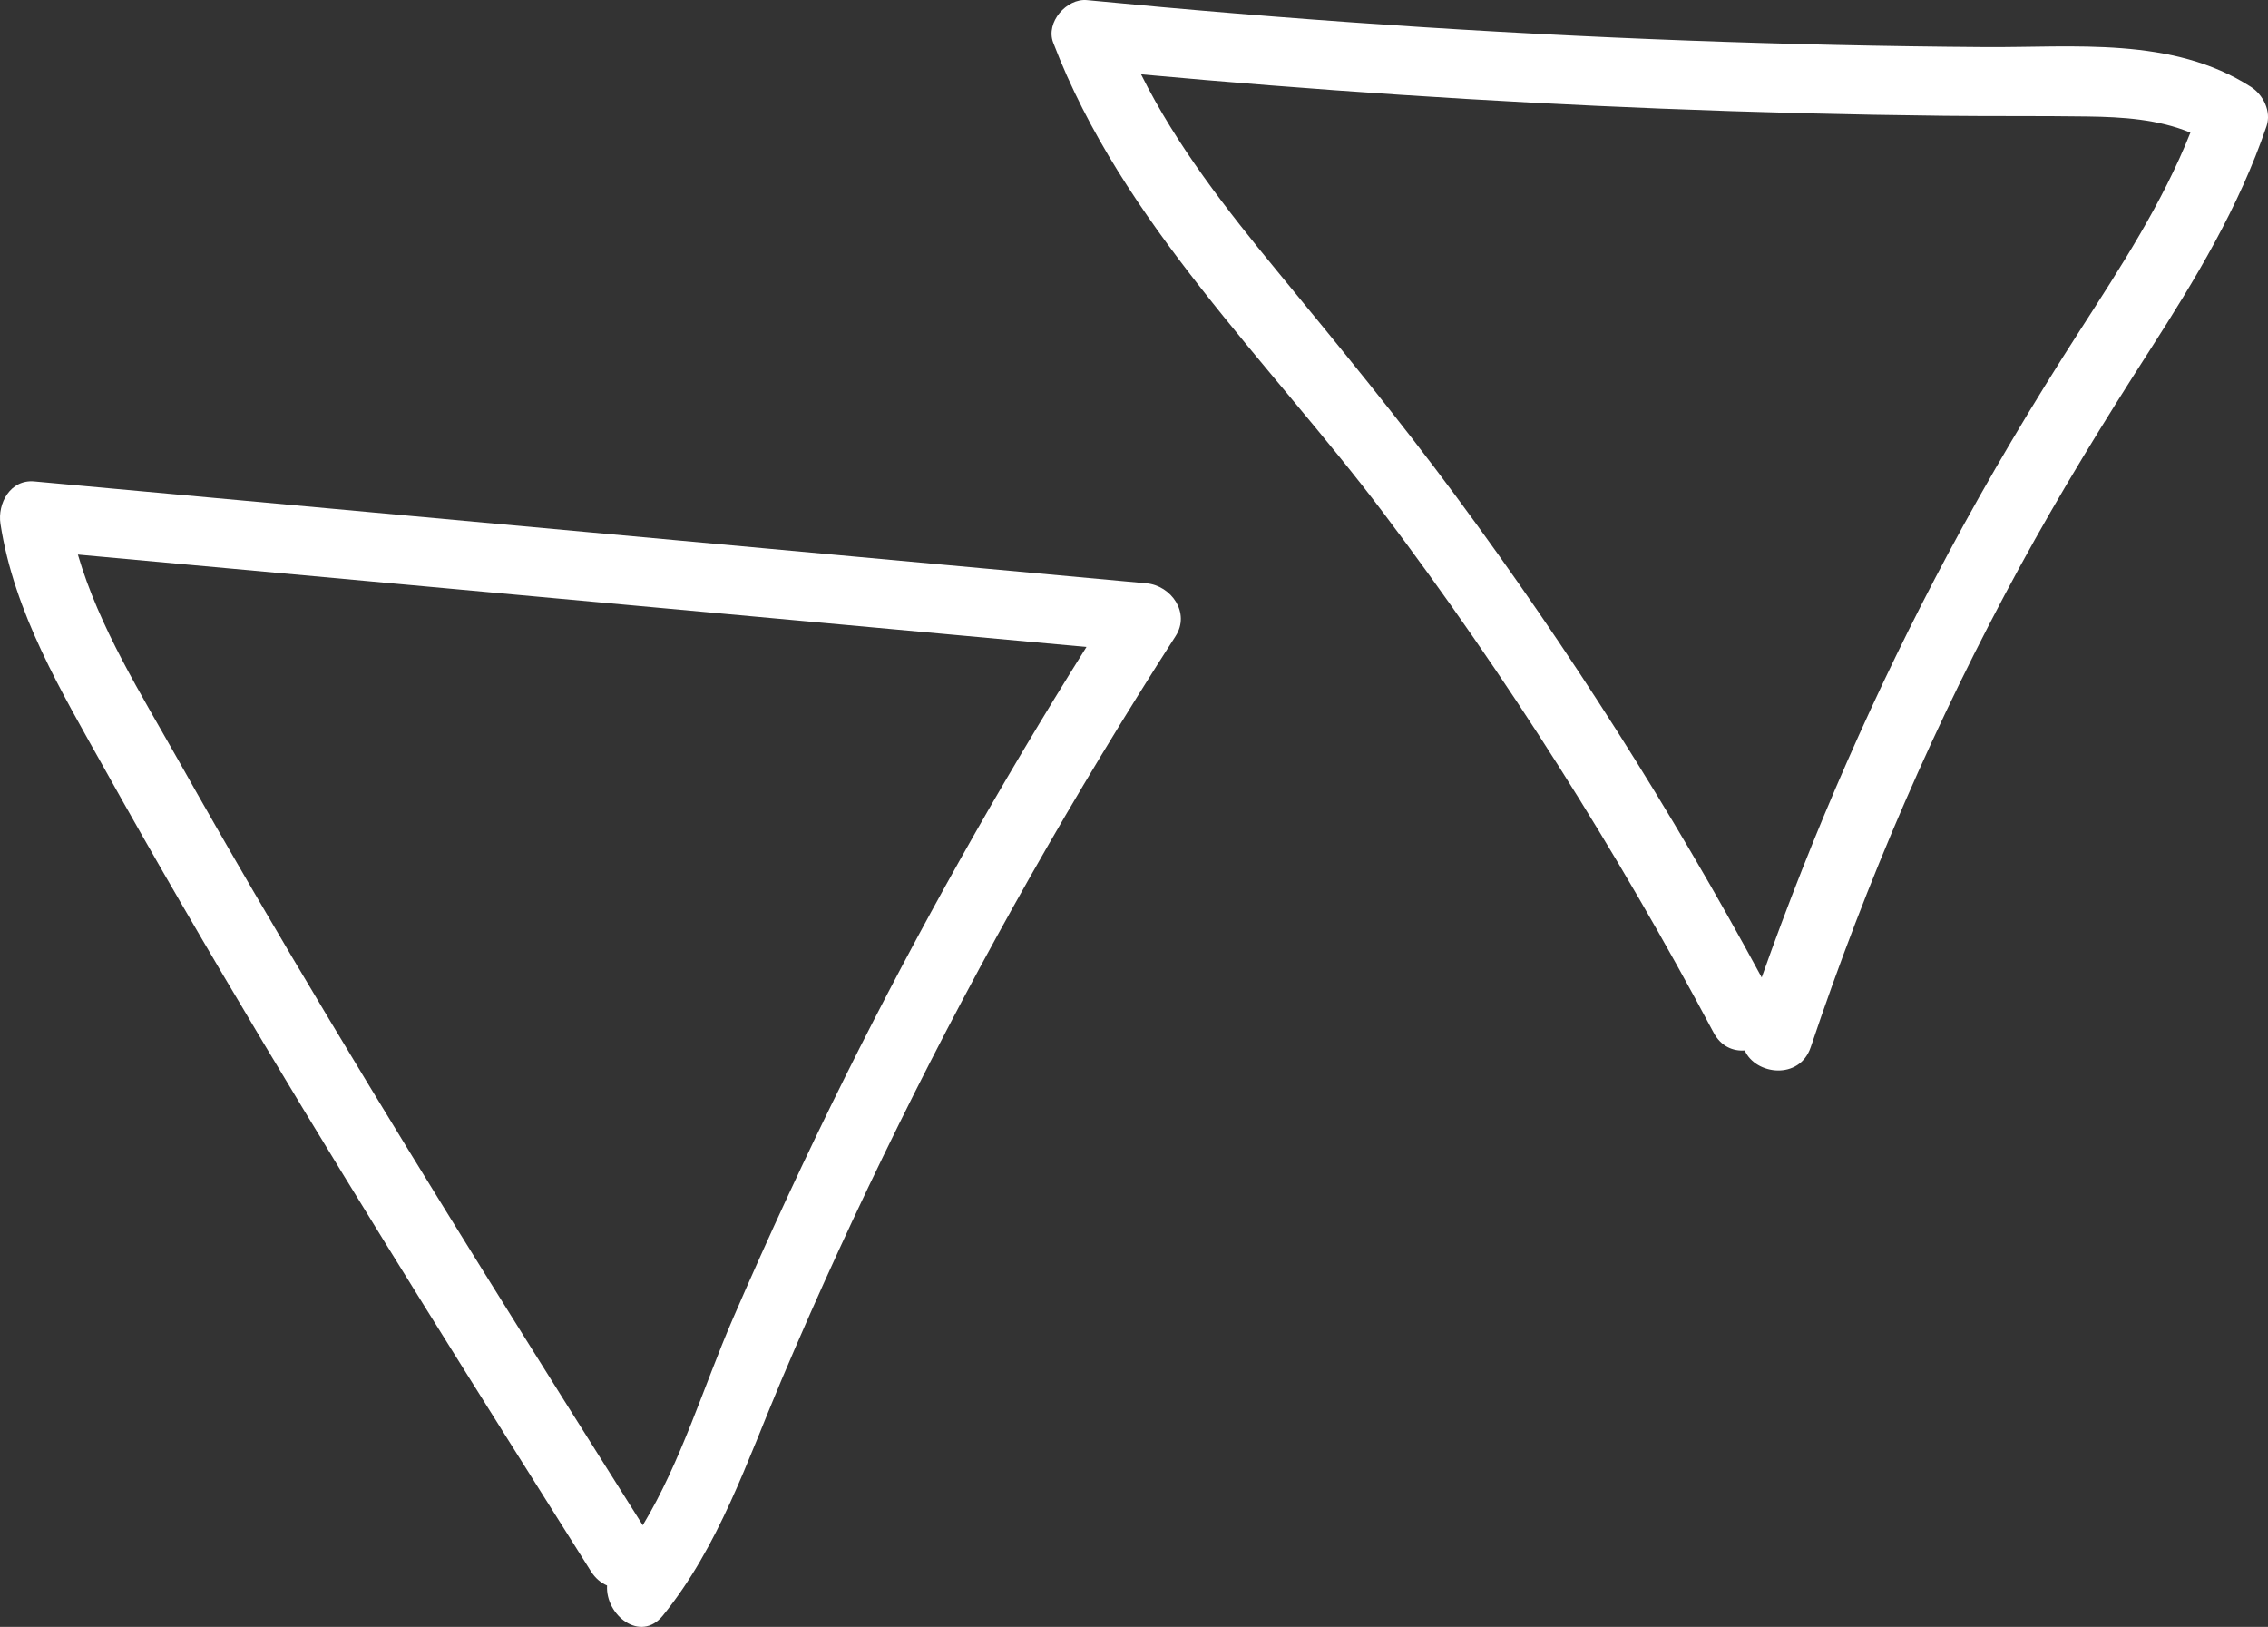
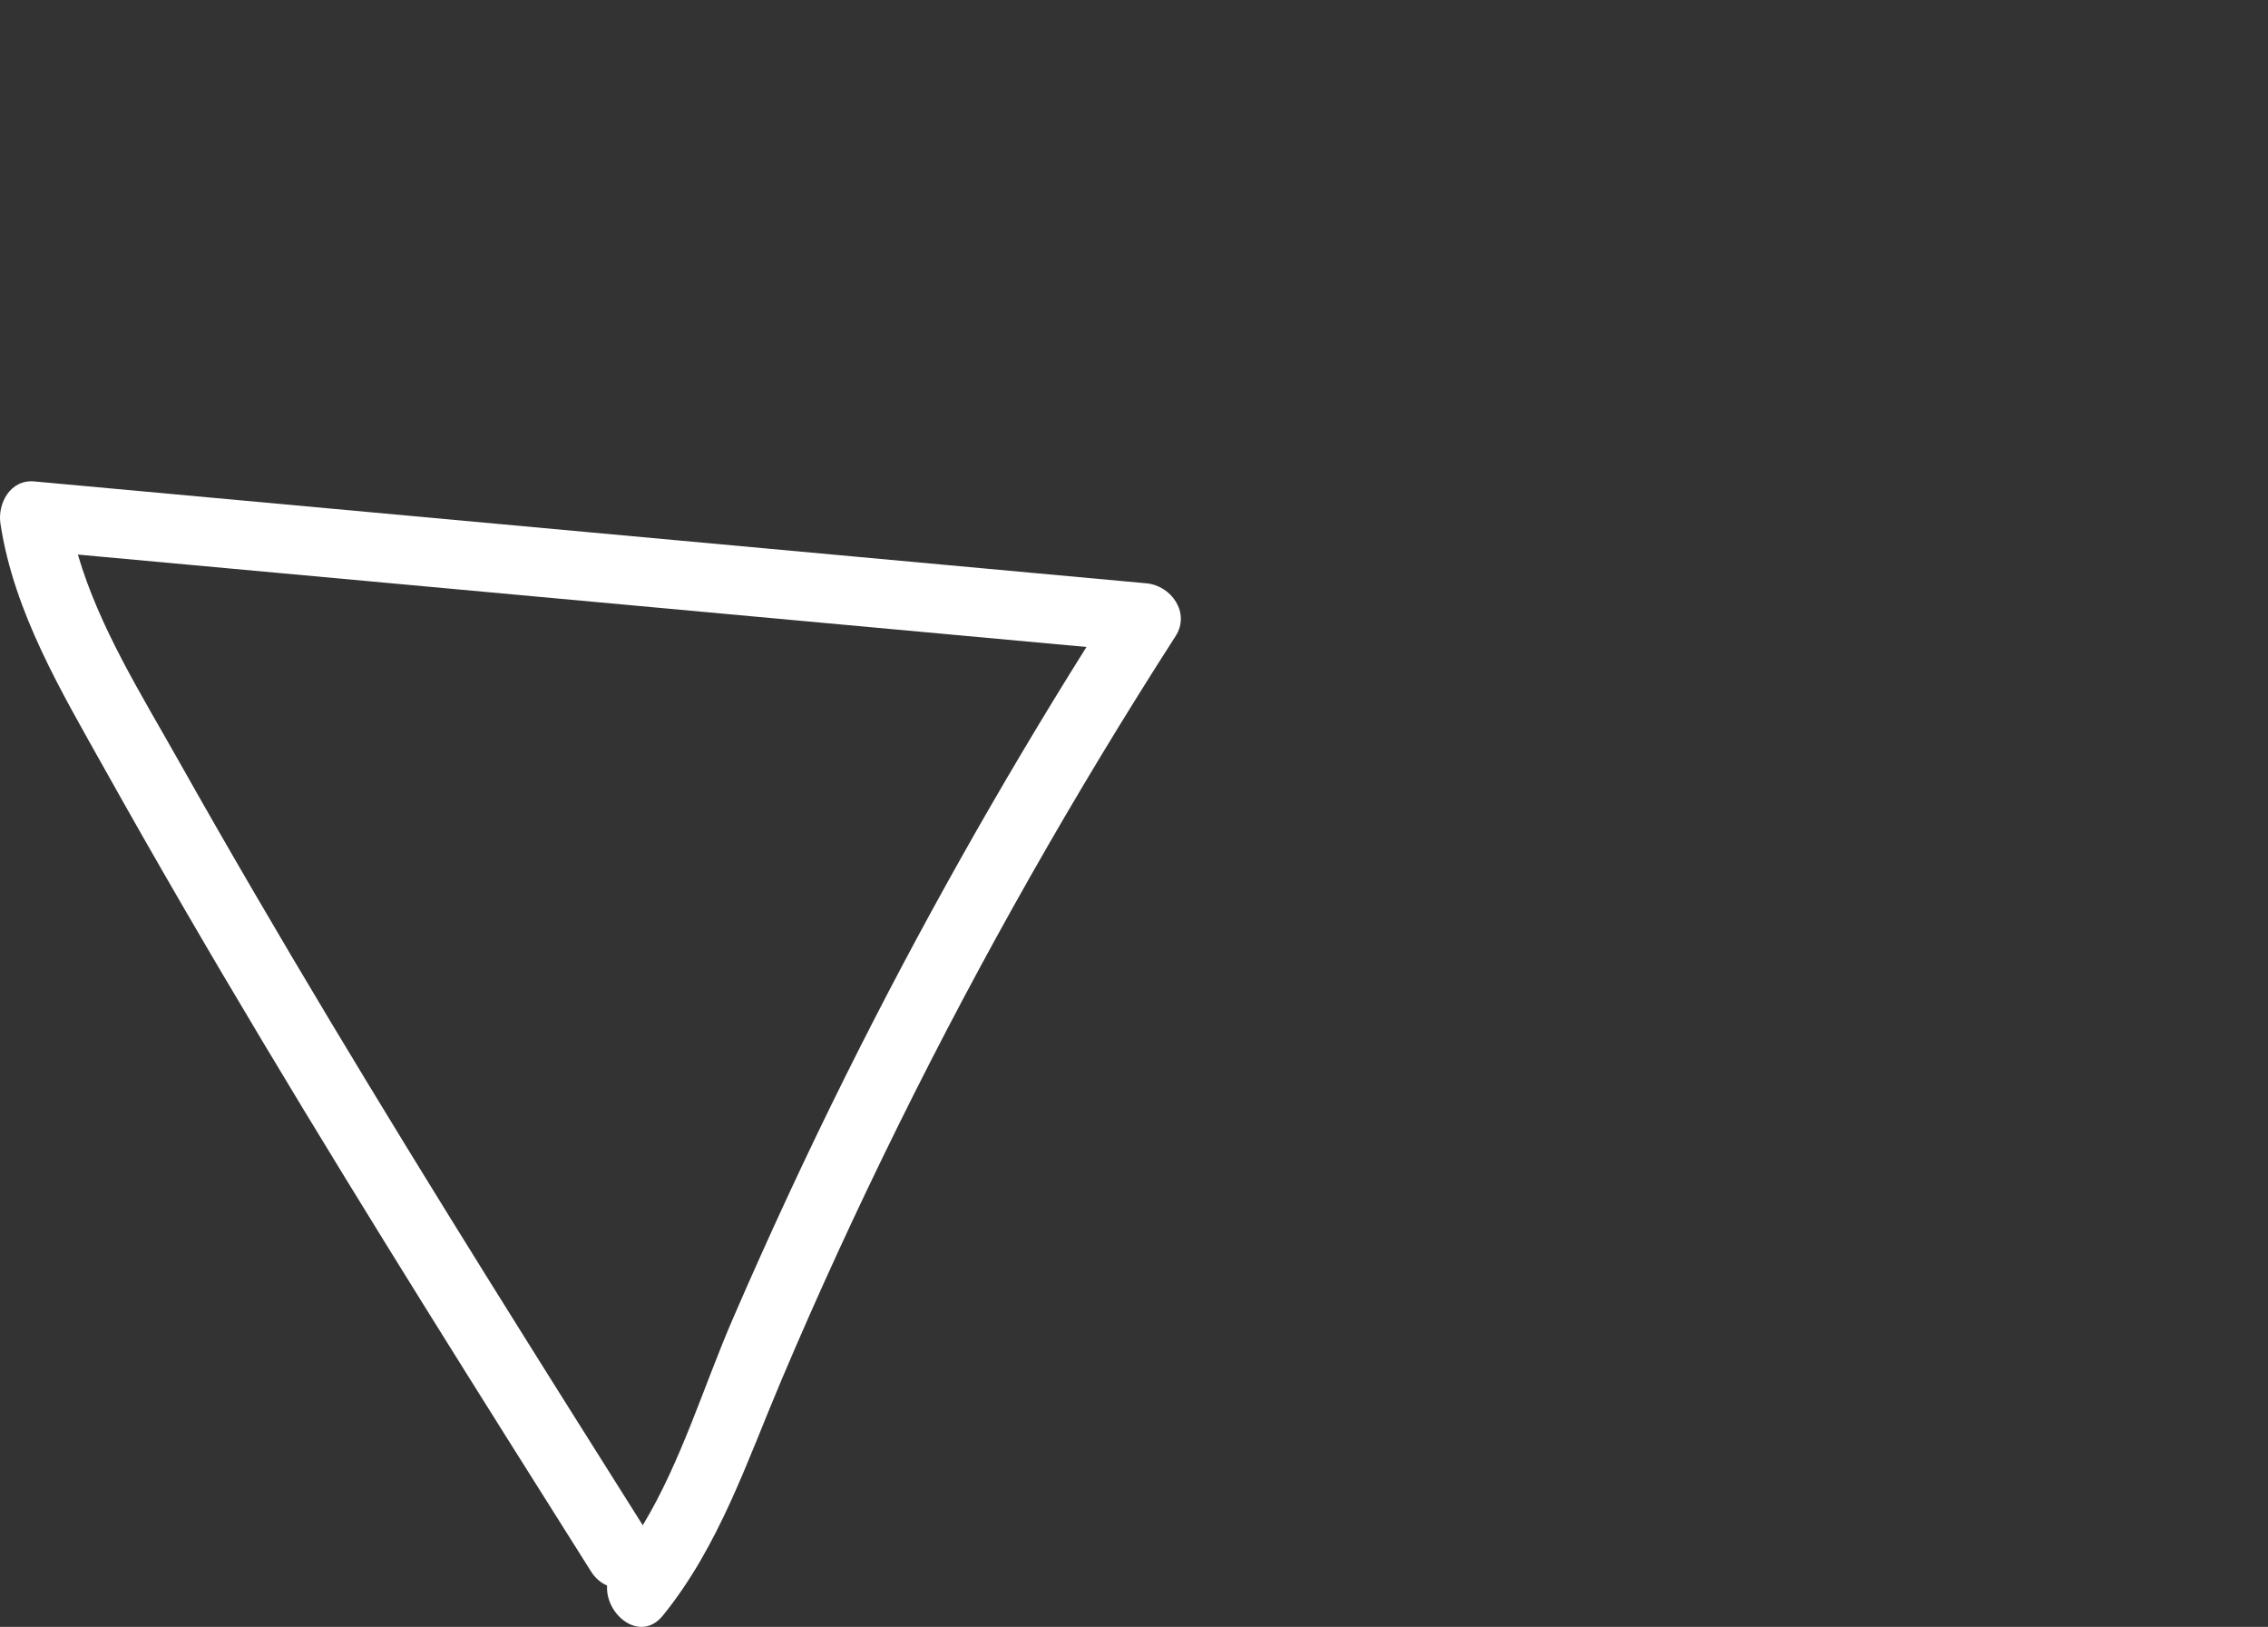
<svg xmlns="http://www.w3.org/2000/svg" x="0px" y="0px" viewBox="0 0 121.176 86.902" xml:space="preserve">
  <rect x="0" y="0" width="121.176" height="86.902" fill="#333333" stroke="none" />
  <g id="main" />
  <g id="be_a_kid" />
  <g id="grow" />
  <g id="play" />
  <g id="learn">
    <g>
      <path fill="#FFFFFF" d="M61.251,31.158c-19.806-1.814-39.612-3.628-59.418-5.442c-1.28-0.117-1.976,1.174-1.808,2.266   c0.728,4.749,3.259,8.968,5.576,13.113c2.734,4.893,5.557,9.738,8.436,14.549c5.698,9.522,11.619,18.909,17.54,28.296   c0.233,0.369,0.532,0.612,0.858,0.752c-0.095,1.583,1.786,3.081,2.981,1.605c3.003-3.706,4.491-8.225,6.334-12.577   c1.957-4.622,4.059-9.181,6.282-13.678c4.433-8.966,9.379-17.662,14.781-26.068C63.605,32.74,62.587,31.28,61.251,31.158z    M45.19,57.451c-2.131,4.28-4.142,8.619-6.042,13.008c-1.545,3.569-2.756,7.62-4.806,11.014   c-5.637-8.938-11.271-17.88-16.706-26.942c-2.761-4.603-5.471-9.237-8.103-13.914c-1.984-3.526-4.23-7.094-5.372-10.994   c17.963,1.645,35.925,3.29,53.888,4.935C53.397,41.973,49.095,49.607,45.19,57.451z" />
-       <path fill="#FFFFFF" d="M106.072,2.515c-5.299-0.037-10.598-0.154-15.896-0.35C79.462,1.769,68.758,1.042,58.078,0.006   c-1.088-0.106-2.221,1.185-1.808,2.266c3.678,9.631,11.514,17.004,17.634,25.112c6.619,8.769,12.494,18.083,17.65,27.772   c0.391,0.735,1.036,1.004,1.665,0.955c0.576,1.311,2.931,1.599,3.527-0.177c2.98-8.873,6.698-17.46,11.172-25.663   c2.148-3.94,4.491-7.754,6.917-11.524c2.456-3.817,4.795-7.684,6.264-12.014c0.262-0.771-0.169-1.663-0.829-2.089   C116.07,1.936,110.798,2.548,106.072,2.515z M111.111,17.674c-2.496,3.877-4.858,7.836-7.031,11.907   c-3.883,7.272-7.198,14.849-9.955,22.631c-4.83-8.936-10.283-17.519-16.327-25.695c-3.053-4.13-6.308-8.087-9.572-12.051   c-2.7-3.28-5.364-6.686-7.26-10.496C70.204,4.816,79.459,5.433,88.723,5.8c5.062,0.201,10.125,0.329,15.189,0.385   c2.538,0.028,5.077,0.001,7.615,0.037c1.903,0.027,3.773,0.147,5.504,0.86C115.53,10.859,113.304,14.267,111.111,17.674z" />
    </g>
  </g>
  <g id="main_nav" />
  <g id="mask" />
</svg>